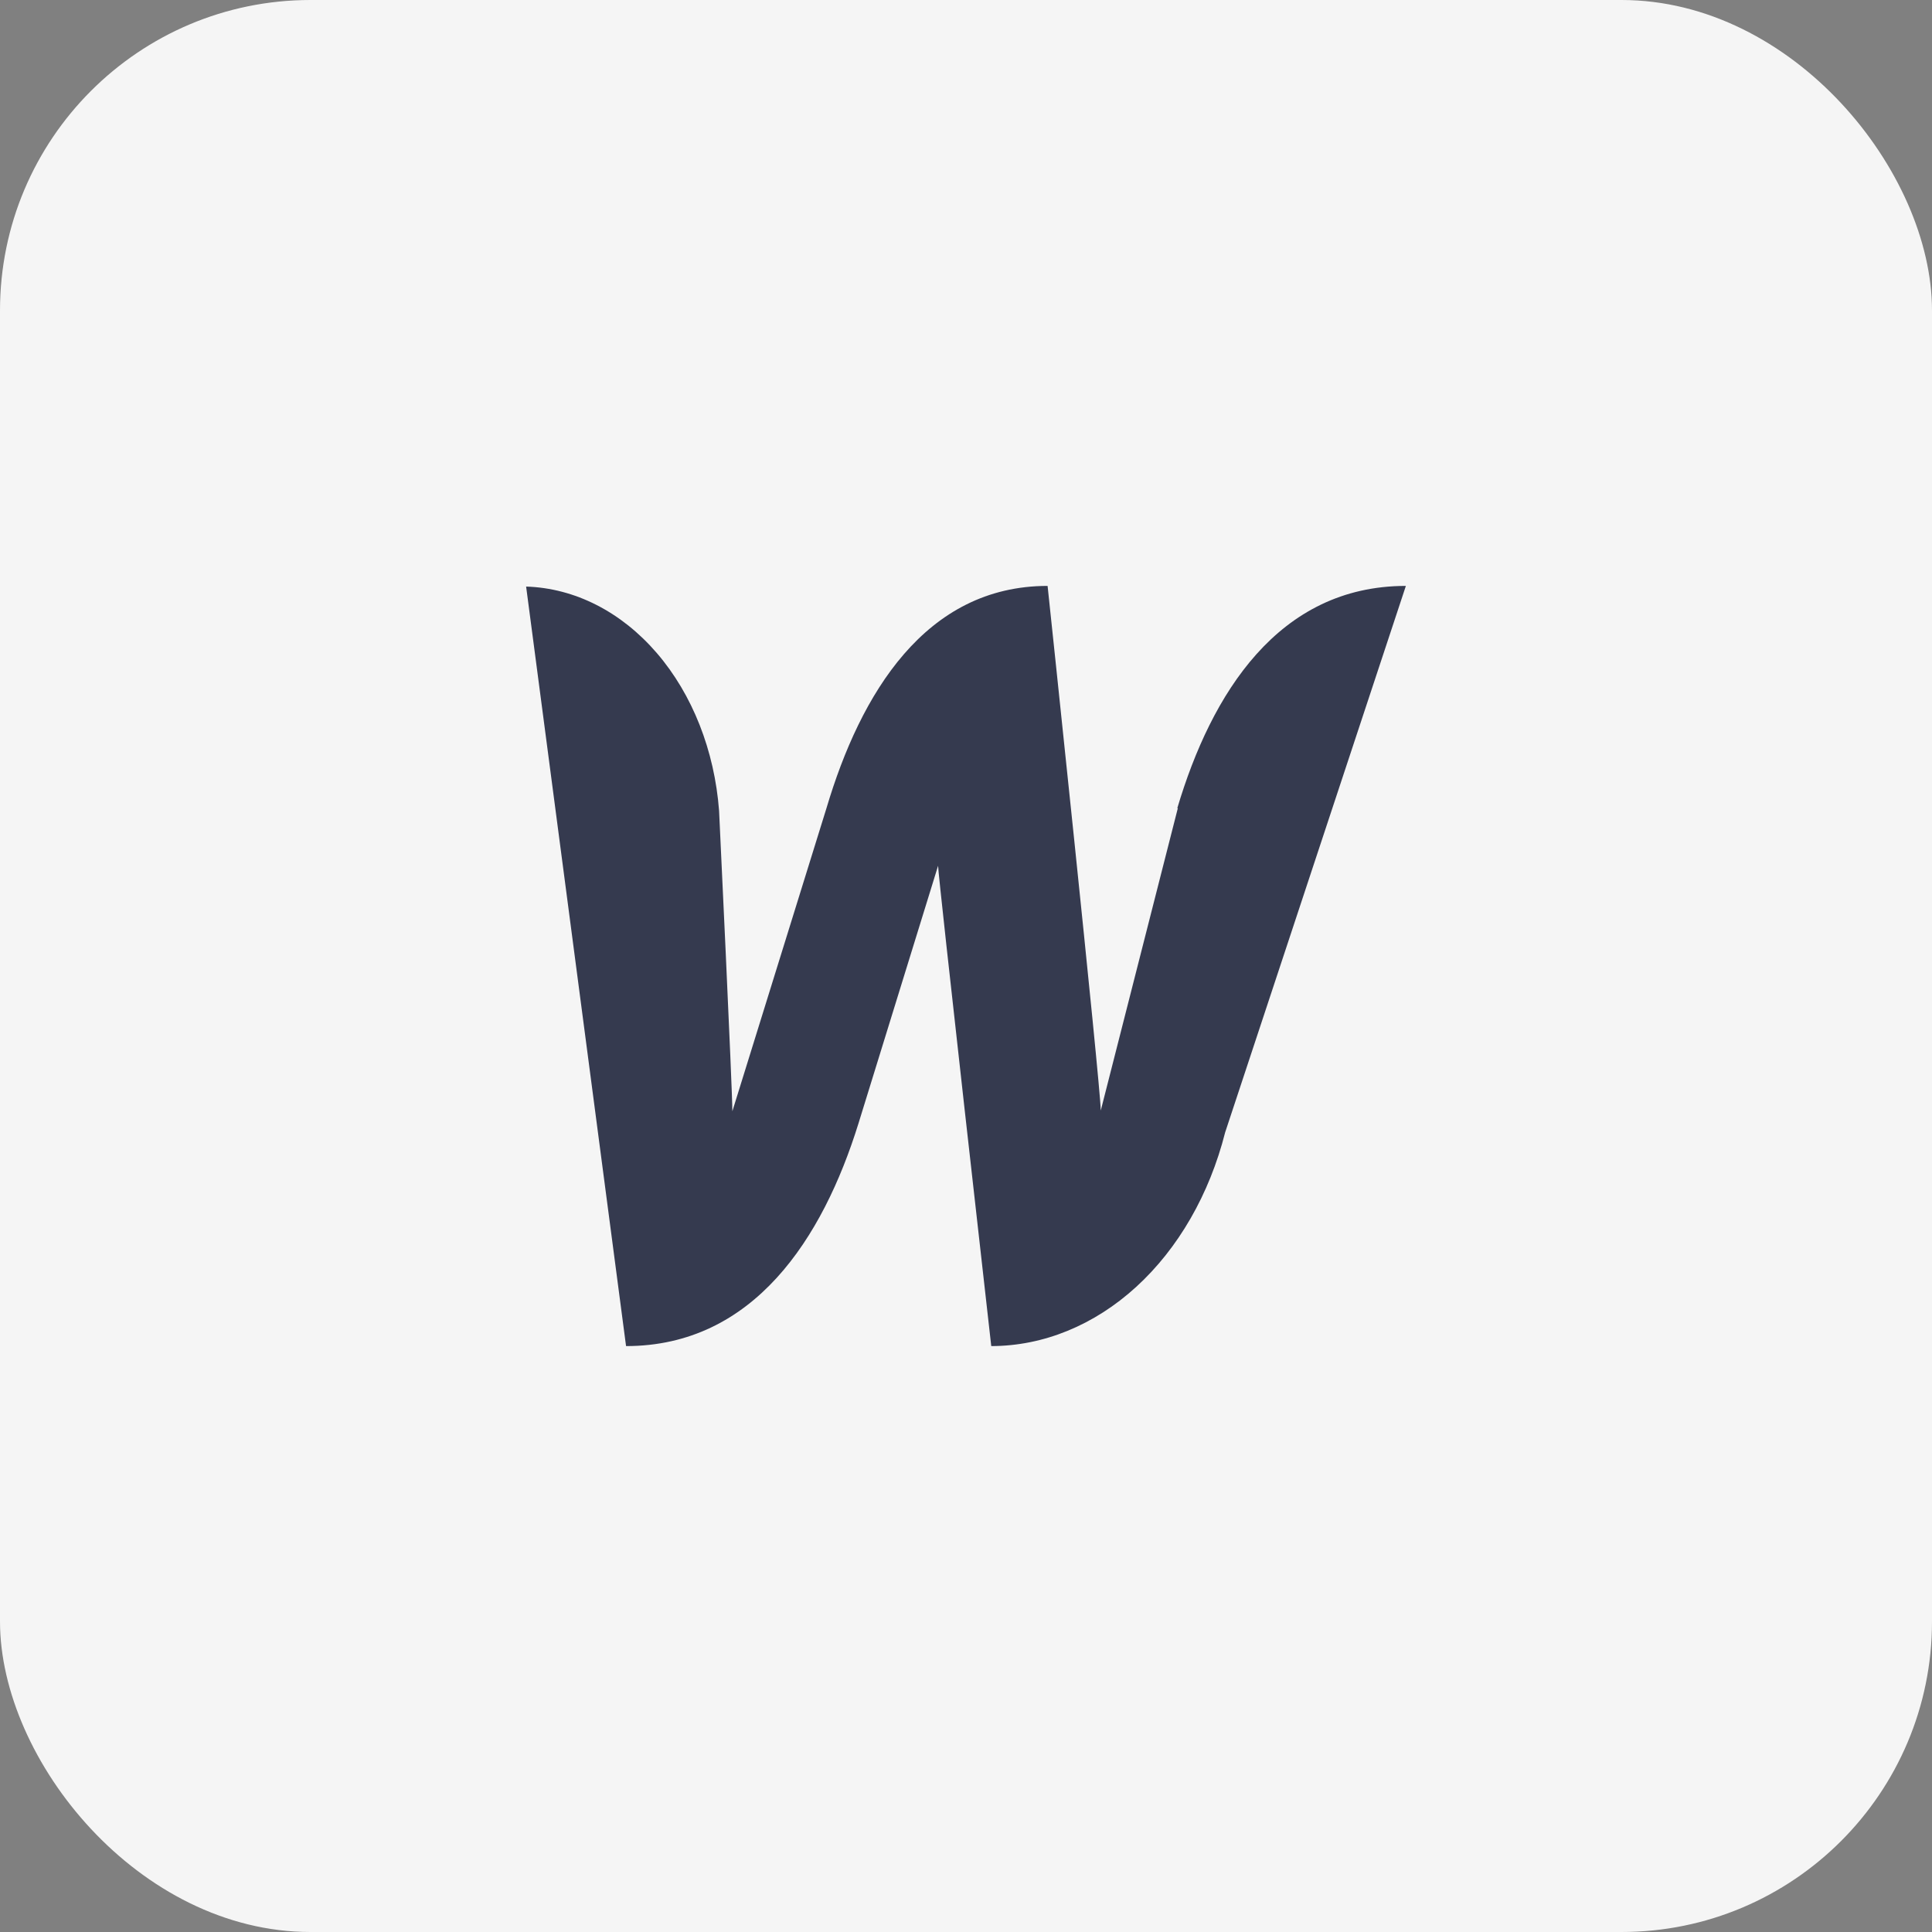
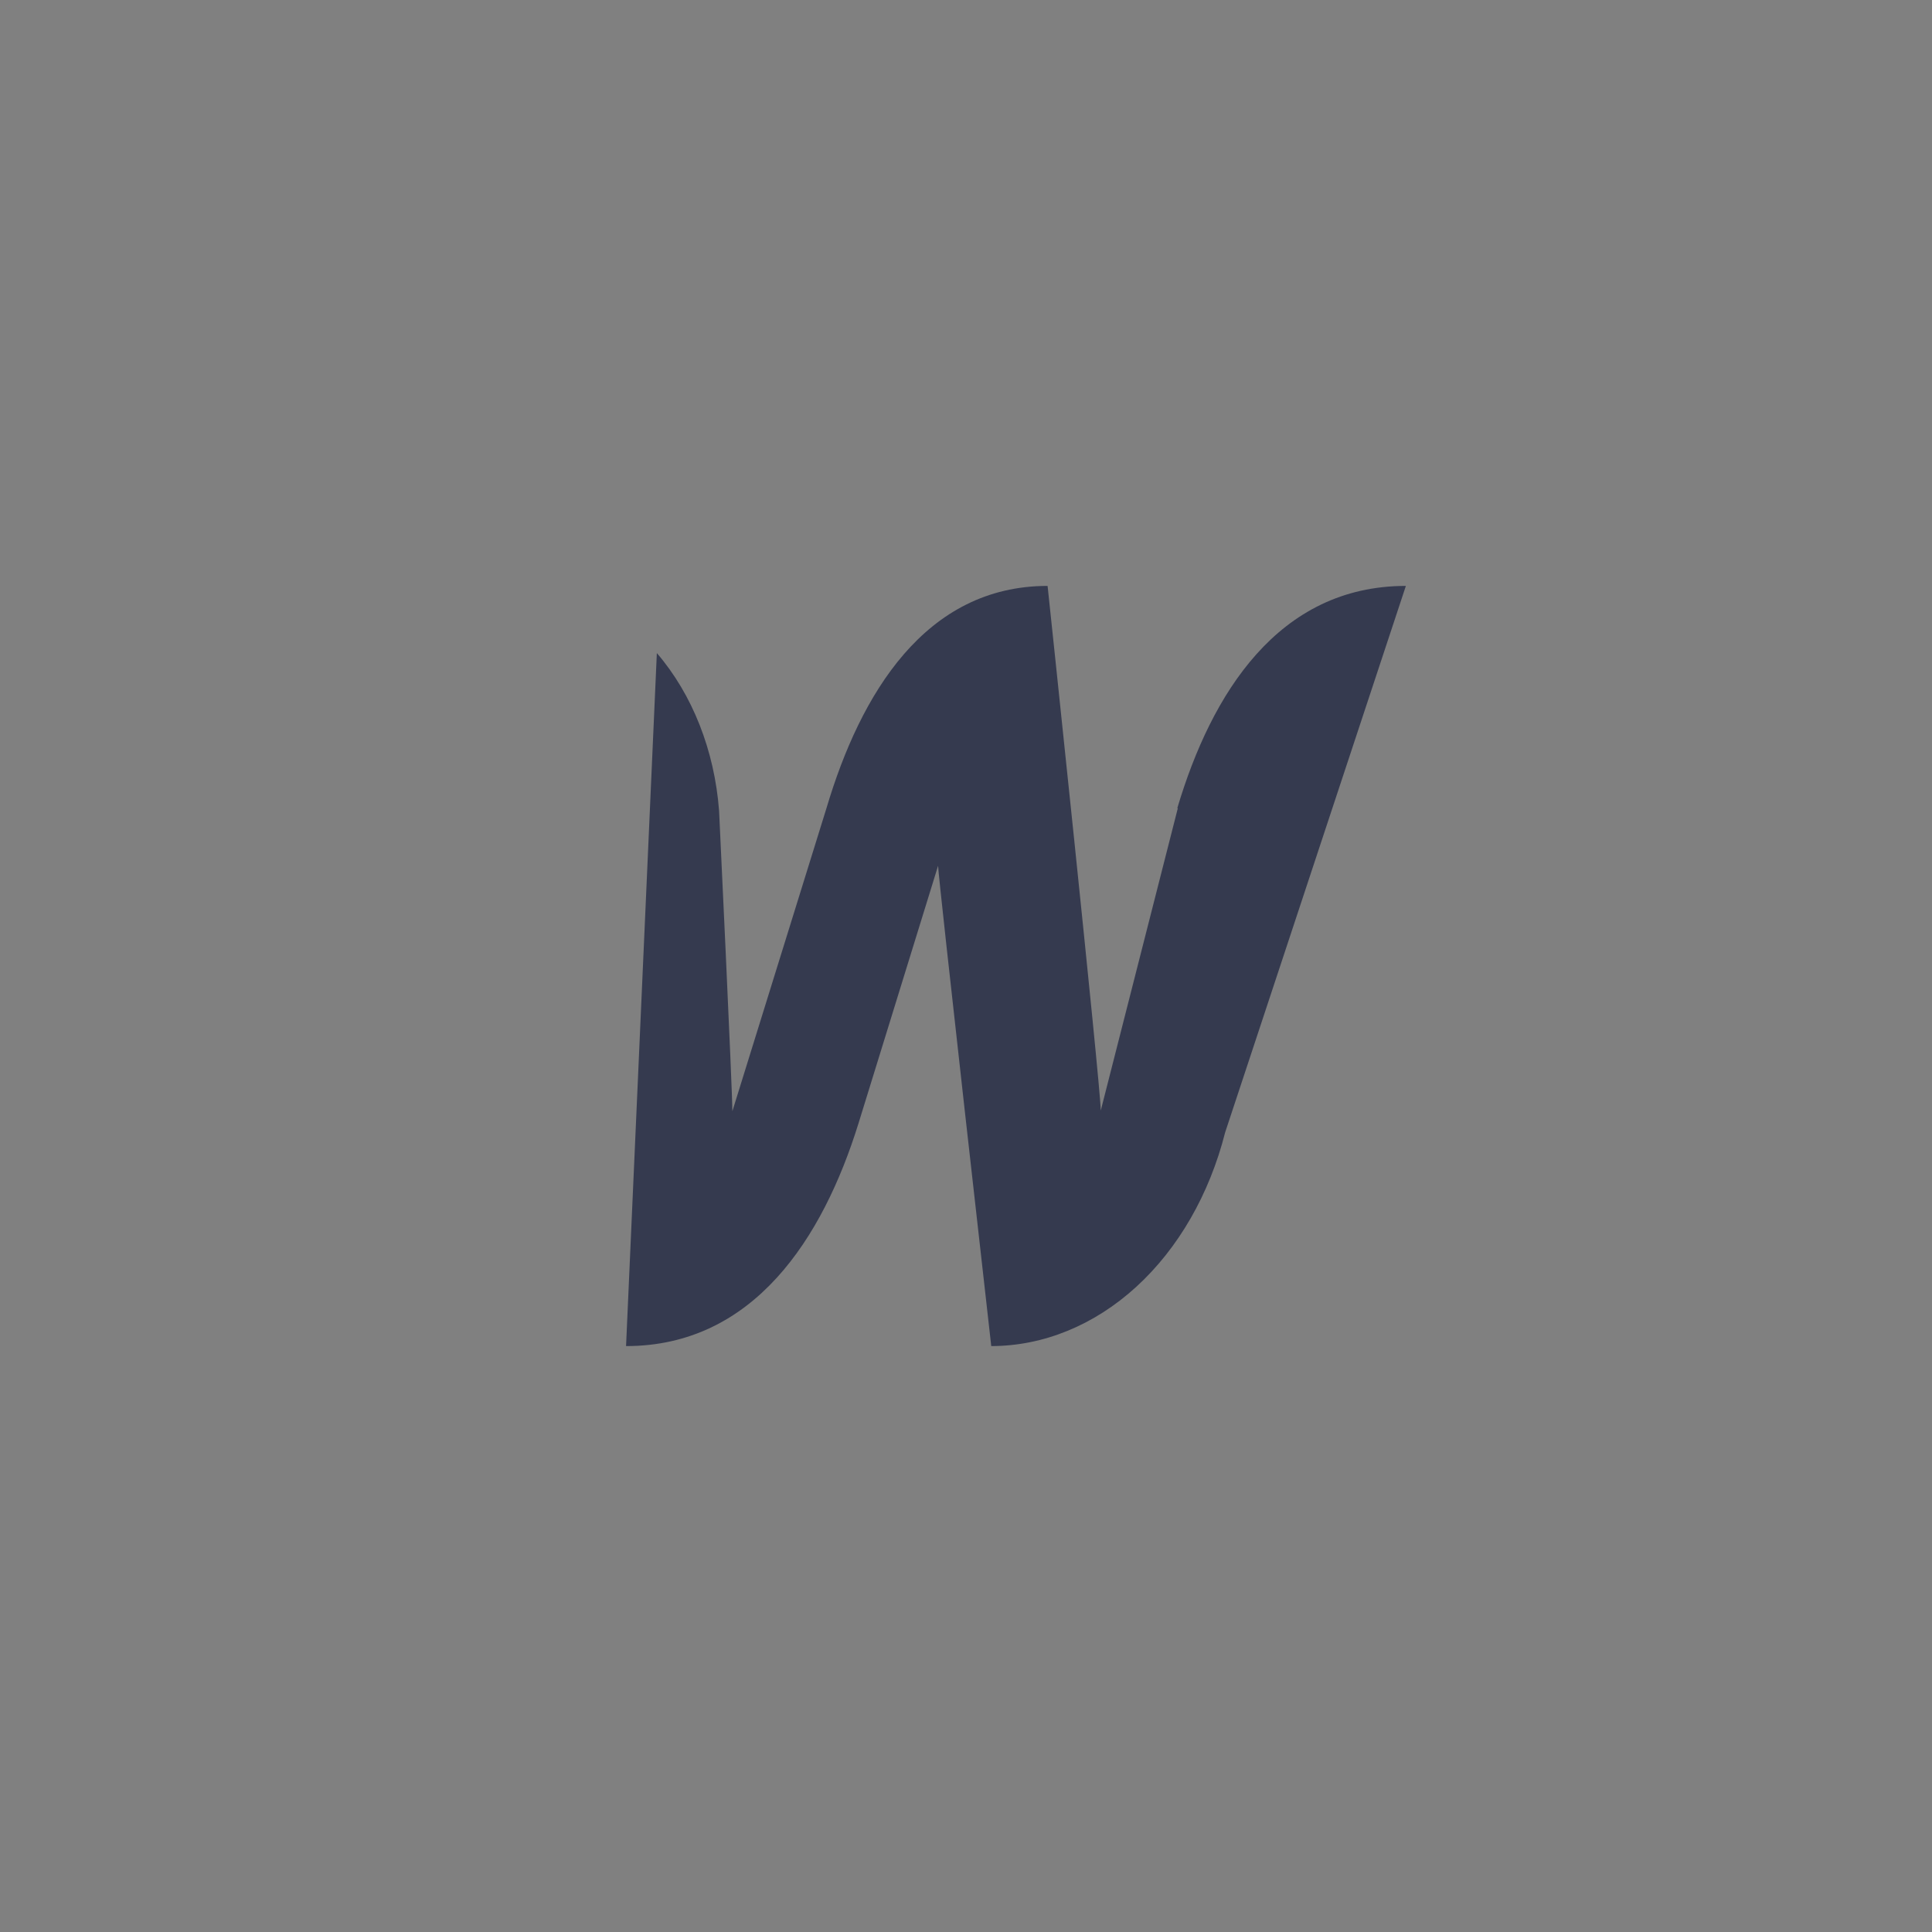
<svg xmlns="http://www.w3.org/2000/svg" width="112" height="112" viewBox="0 0 112 112" fill="none">
  <rect x="0" y="0" width="112" height="112" fill="#808080" stroke="none" />
-   <rect width="112" height="112" rx="18" fill="#F5F5F5" />
-   <path d="M68.28 46.852L63.812 64.38C63.812 63.038 60.73 33.966 60.73 33.966C53.643 33.966 49.883 40.217 47.911 46.852L42.456 64.419C42.456 63.153 41.686 47.006 41.686 47.006C41.423 43.51 40.139 40.256 38.078 37.86C36.016 35.464 33.32 34.092 30.5 34.004L36.293 78.034C43.689 78.034 47.695 71.783 49.76 65.147L54.382 50.189C54.382 50.803 57.464 78.034 57.464 78.034C60.488 78.03 63.432 76.826 65.87 74.599C68.308 72.371 70.113 69.236 71.023 65.646L81.5 33.966C74.104 33.966 70.222 40.217 68.249 46.852H68.28Z" fill="#353A4F" />
+   <path d="M68.28 46.852L63.812 64.38C63.812 63.038 60.73 33.966 60.73 33.966C53.643 33.966 49.883 40.217 47.911 46.852L42.456 64.419C42.456 63.153 41.686 47.006 41.686 47.006C41.423 43.51 40.139 40.256 38.078 37.86L36.293 78.034C43.689 78.034 47.695 71.783 49.76 65.147L54.382 50.189C54.382 50.803 57.464 78.034 57.464 78.034C60.488 78.03 63.432 76.826 65.87 74.599C68.308 72.371 70.113 69.236 71.023 65.646L81.5 33.966C74.104 33.966 70.222 40.217 68.249 46.852H68.28Z" fill="#353A4F" />
</svg>